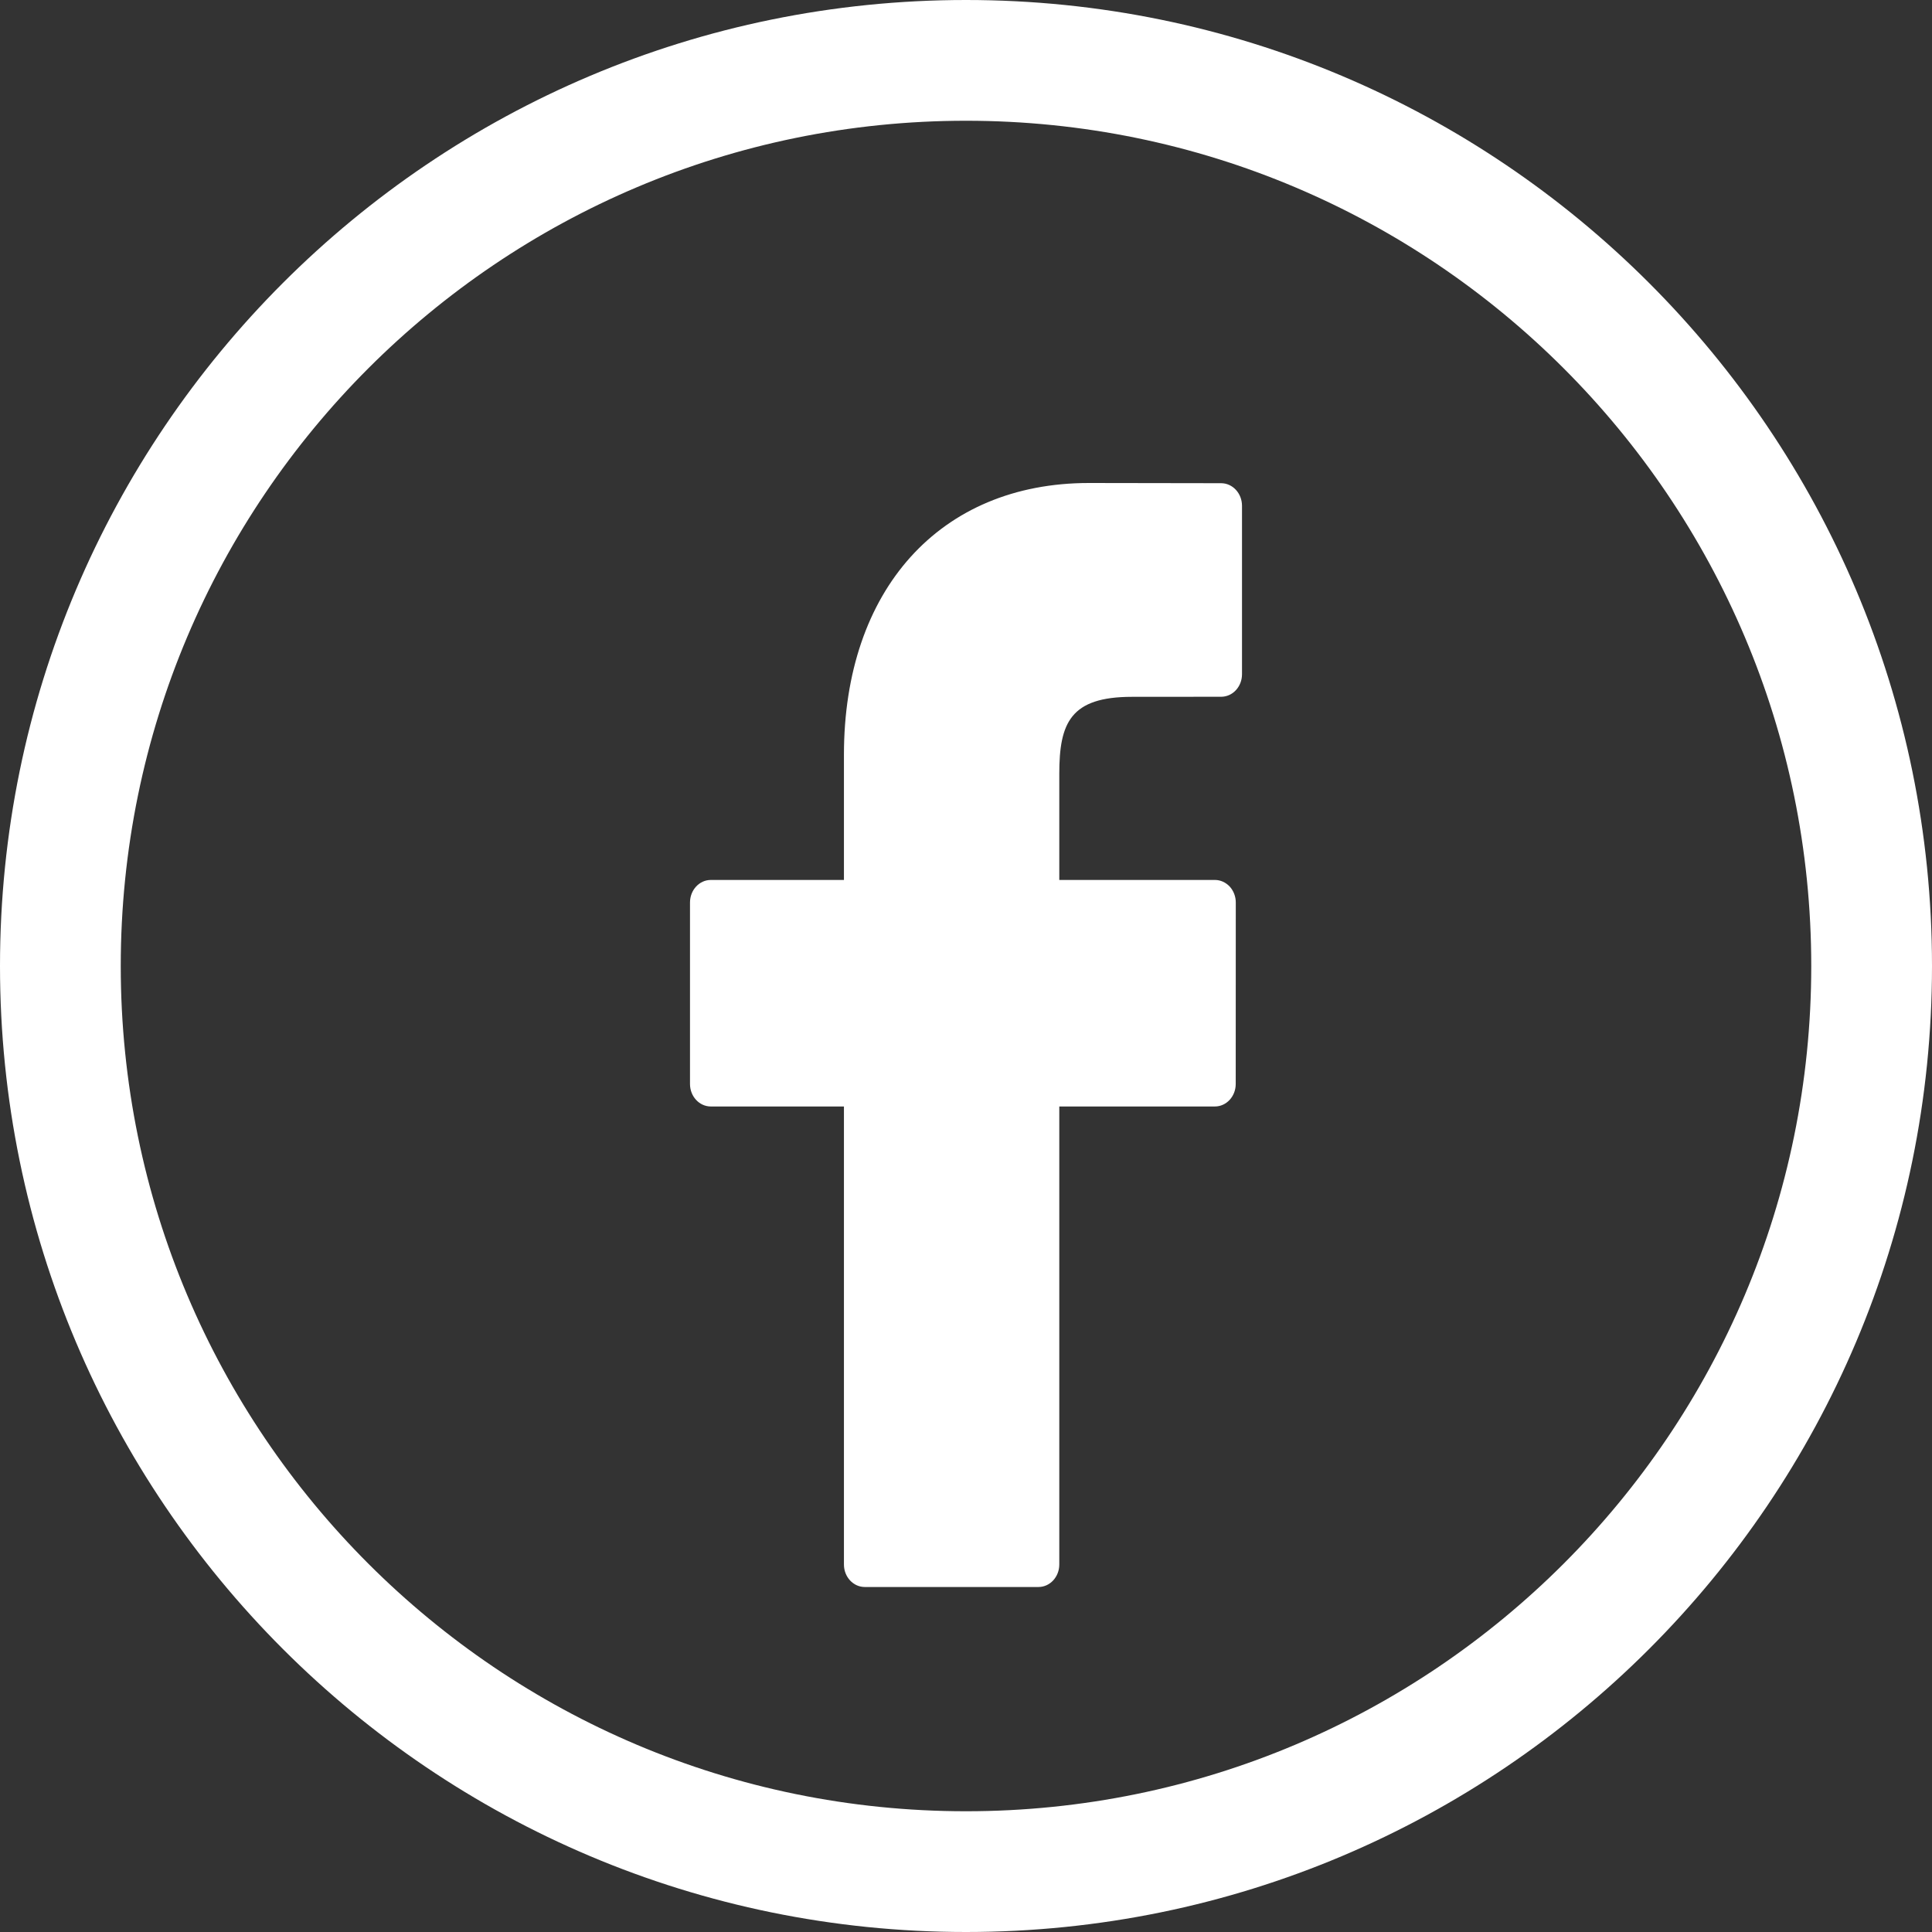
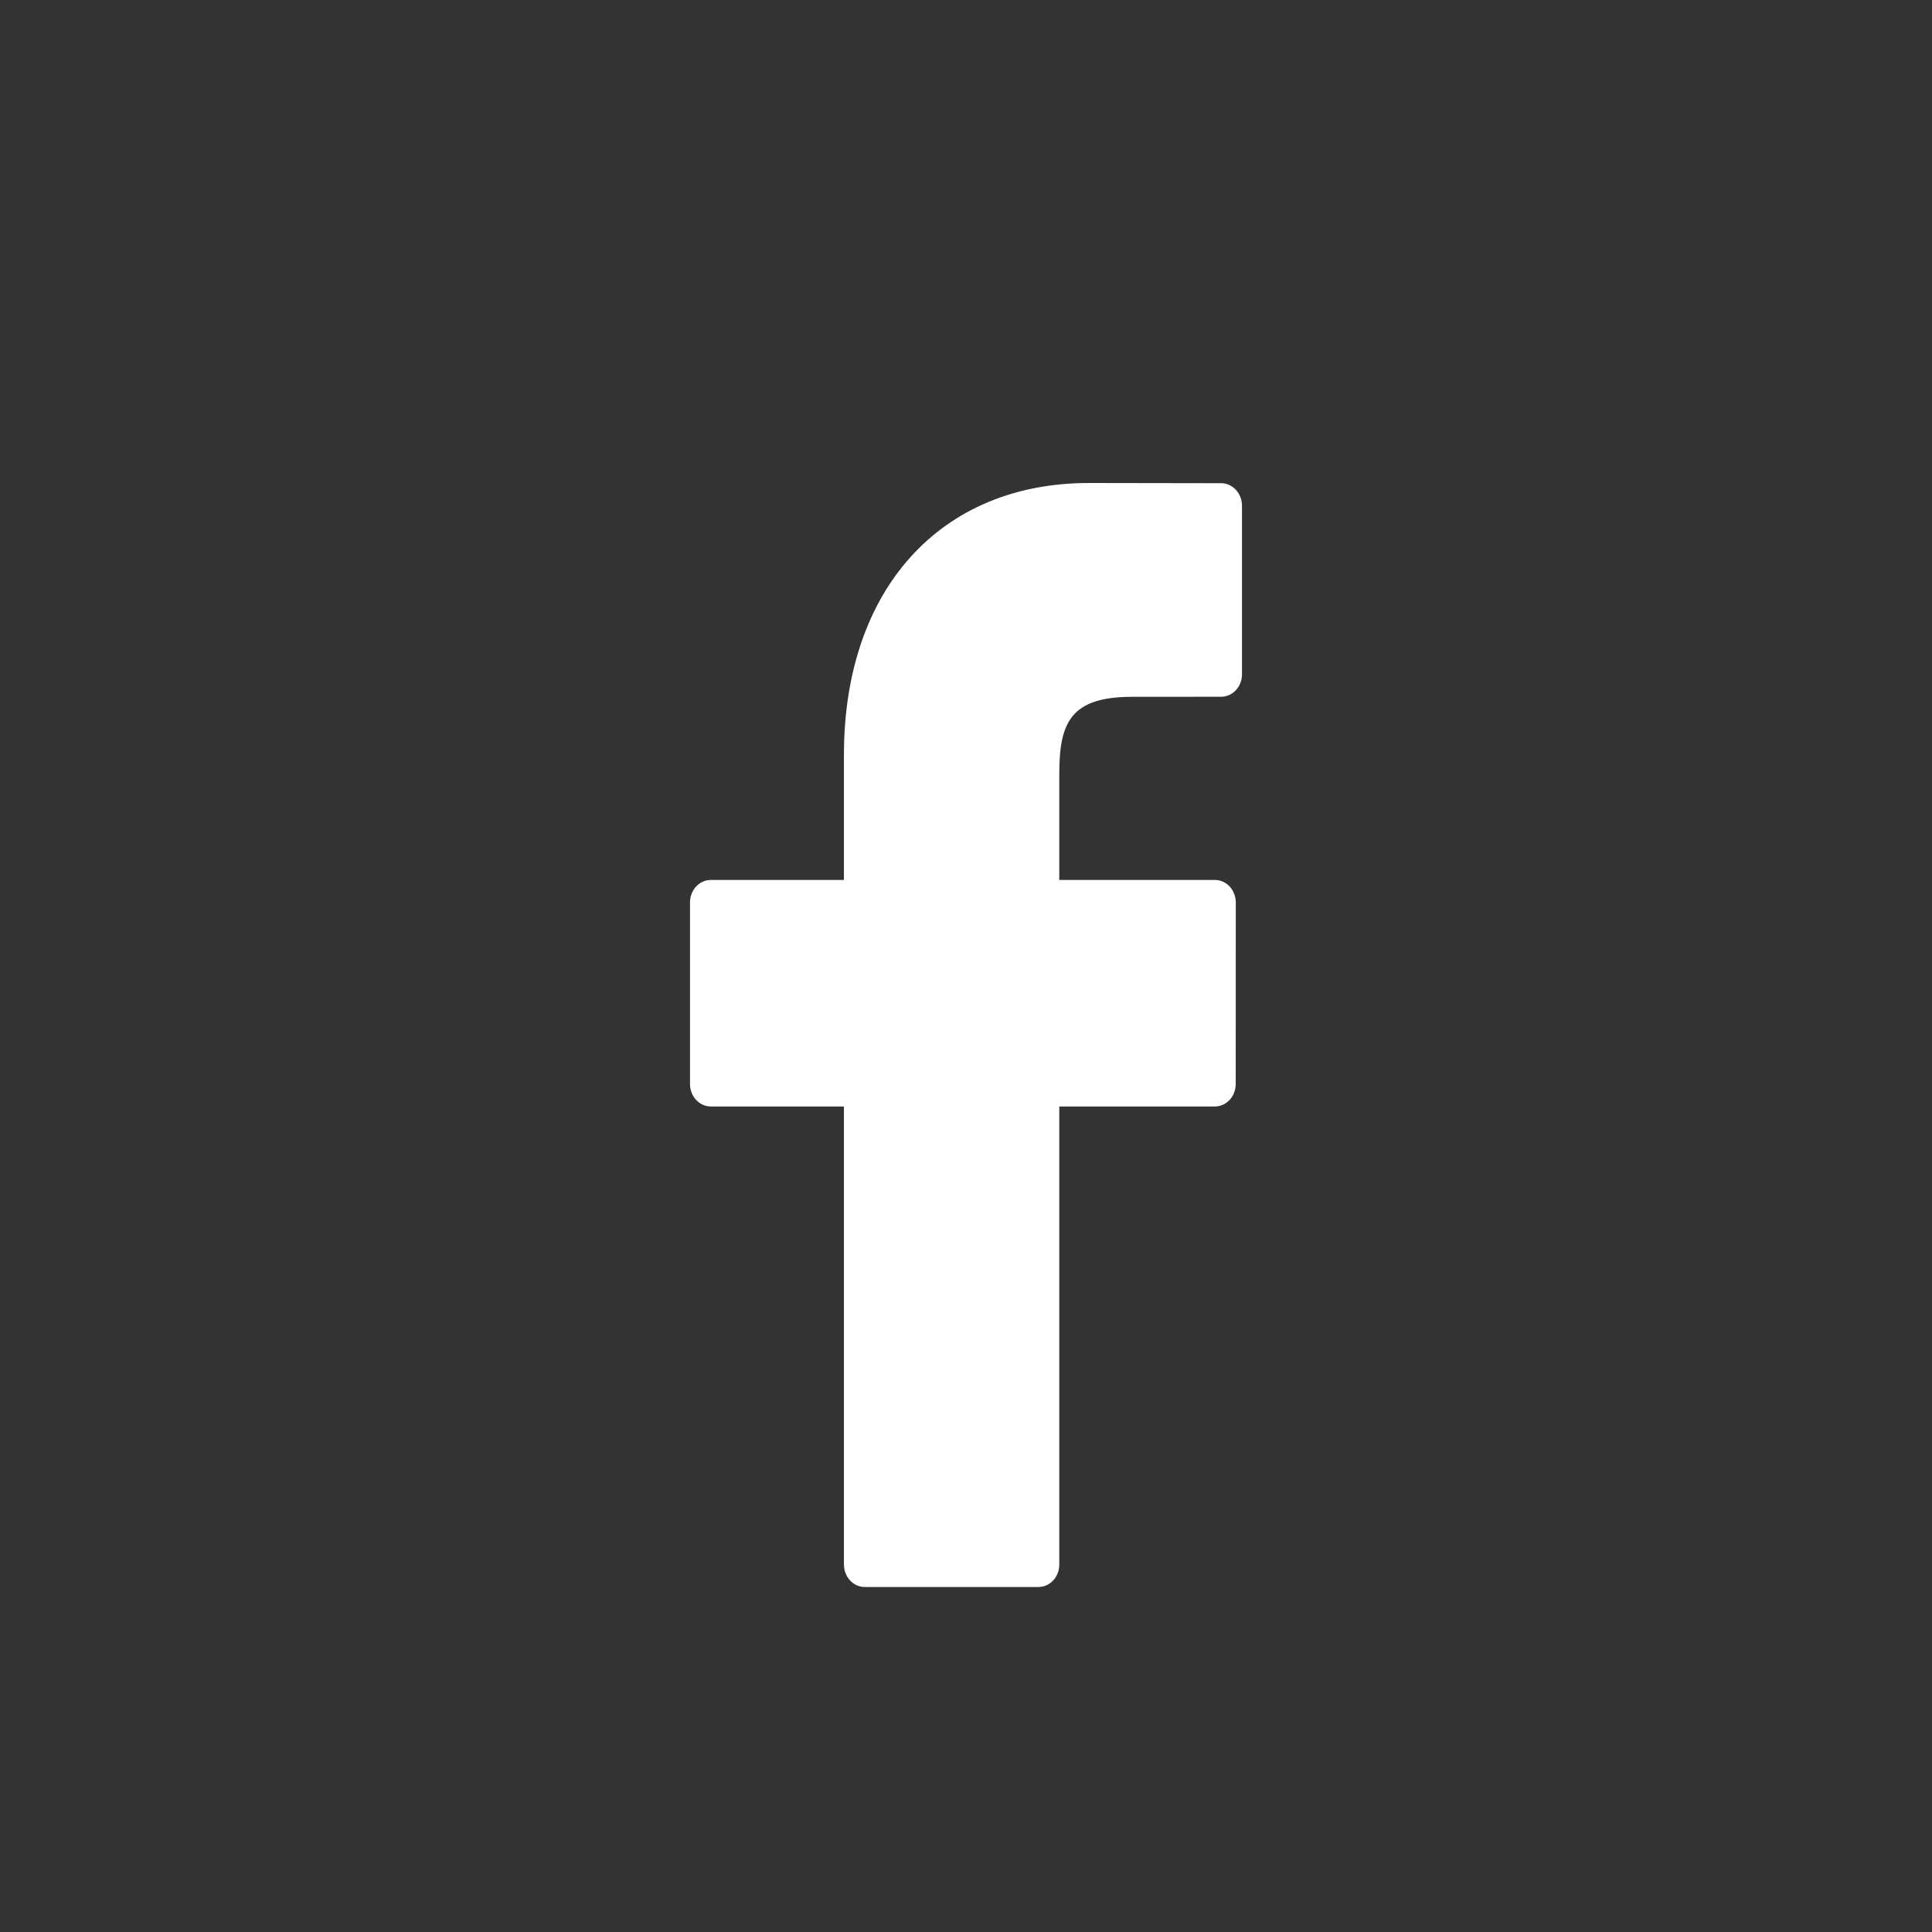
<svg xmlns="http://www.w3.org/2000/svg" width="28px" height="28px" viewBox="0 0 28 28" version="1.1">
  <rect x="0" y="0" width="28" height="28" fill="#333333" stroke="none" />
  <title>Slice 1</title>
  <desc>Created with Sketch.</desc>
  <g id="Page-1" stroke="none" stroke-width="1" fill="none" fill-rule="evenodd">
    <g id="facebook" transform="translate(10, 7)" fill="#FFFFFF">
      <path d="M7.699,0.003 L5.78,0 C3.624,0 2.231,1.546 2.231,3.938 L2.231,5.753 L0.302,5.753 C0.135,5.753 0,5.899 0,6.08 L0,8.71 C0,8.89 0.135,9.036 0.302,9.036 L2.231,9.036 L2.231,15.674 C2.231,15.854 2.366,16 2.533,16 L5.05,16 C5.217,16 5.352,15.854 5.352,15.674 L5.352,9.036 L7.607,9.036 C7.774,9.036 7.909,8.89 7.909,8.71 L7.91,6.08 C7.91,5.993 7.878,5.91 7.822,5.849 C7.765,5.788 7.688,5.753 7.608,5.753 L5.352,5.753 L5.352,4.214 C5.352,3.474 5.515,3.099 6.406,3.099 L7.698,3.098 C7.865,3.098 8,2.952 8,2.772 L8,0.33 C8,0.15 7.865,0.004 7.699,0.003 Z" id="Path" />
    </g>
-     <path d="M14,28 C6.268,28 0,21.732 0,14 C0,6.268 6.268,0 14,0 C21.732,0 28,6.268 28,14 C28,21.732 21.732,28 14,28 Z M14,26.25 C20.765,26.25 26.25,20.765 26.25,14 C26.25,7.235 20.765,1.75 14,1.75 C7.235,1.75 1.75,7.235 1.75,14 C1.75,20.765 7.235,26.25 14,26.25 Z" id="Oval" fill="#FFFFFF" fill-rule="nonzero" />
  </g>
</svg>